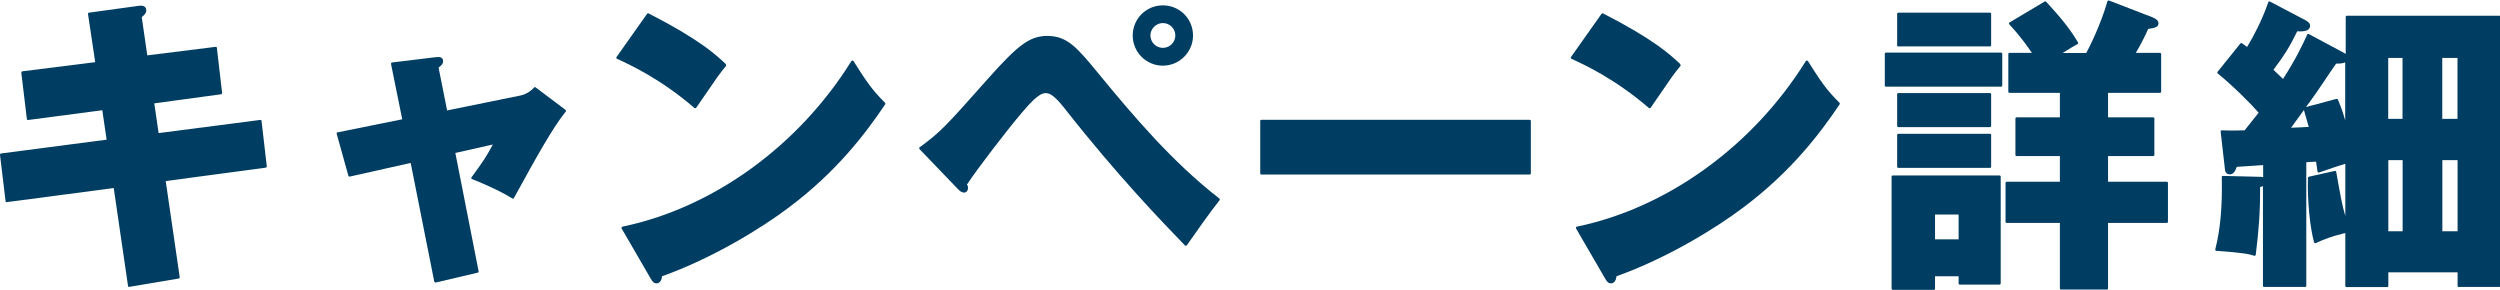
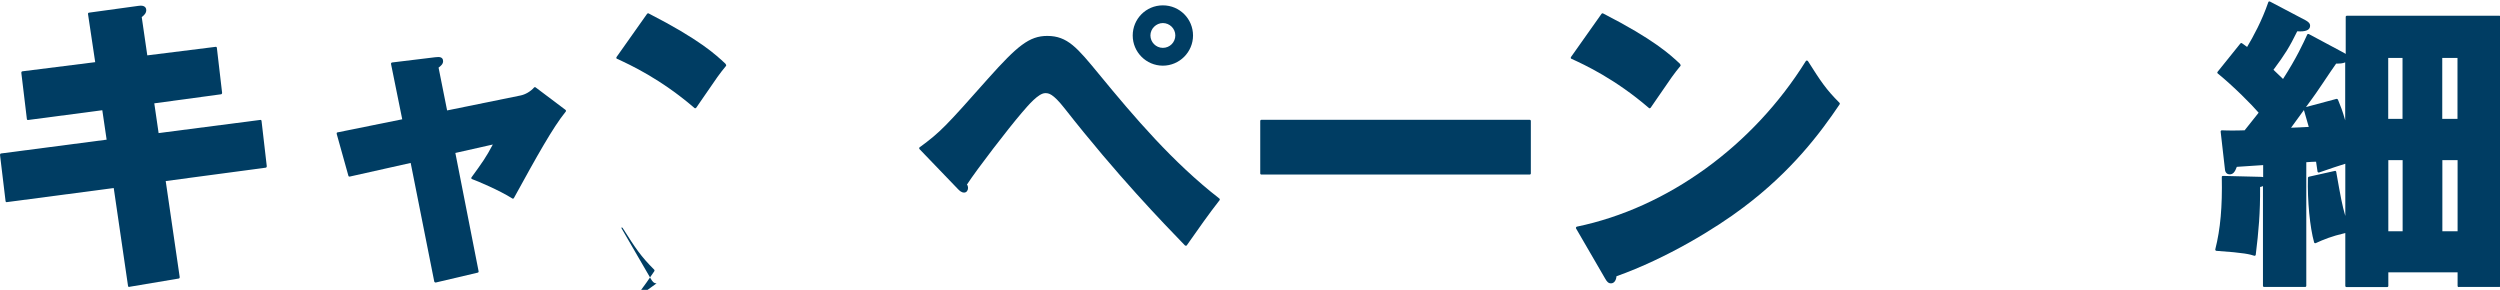
<svg xmlns="http://www.w3.org/2000/svg" id="_レイヤー_2" data-name="レイヤー 2" viewBox="0 0 242.89 28.16">
  <defs>
    <style>
      .cls-1 {
        fill: #003d63;
        stroke-width: 0px;
      }
    </style>
  </defs>
  <g id="_レイヤー_1-2" data-name="レイヤー 1">
    <g>
      <path class="cls-1" d="m12.56,27.89s-.05,0-.07-.02c-.02-.02-.04-.05-.05-.08l-1.39-9.52s-10.4,1.37-10.4,1.37c-.03,0-.05,0-.07-.02-.02-.02-.04-.05-.04-.08L0,15.04c0-.06.04-.12.1-.13l10.26-1.34-.42-2.86s-7.22.95-7.22.95c-.03,0-.05,0-.07-.02-.02-.02-.04-.05-.04-.08l-.54-4.5c0-.06.04-.12.1-.13l7.08-.89-.7-4.68s0-.06.02-.09c.02-.02.05-.04.08-.04l4.8-.66c.06,0,.14-.02.22-.02.48,0,.54.3.54.43,0,.3-.2.5-.44.68l.54,3.72s6.65-.83,6.65-.83c.03,0,.05,0,.07.02.02.02.04.05.04.08l.51,4.38c0,.06-.04.12-.1.13l-6.49.88.42,2.89s9.89-1.28,9.89-1.28c.03,0,.05,0,.07.02.02.02.04.05.04.08l.51,4.41c0,.06-.04.12-.1.13l-9.72,1.3,1.36,9.34c0,.06-.03.12-.09.13,0,0-4.81.81-4.82.81Z" />
      <path class="cls-1" d="m42.3,27.44s-.04,0-.06-.02c-.03-.02-.04-.04-.05-.07l-2.29-11.52s-5.93,1.33-5.94,1.33c-.05,0-.1-.03-.11-.08l-1.14-4.08s0-.06.01-.09.04-.05.08-.05l6.28-1.27-1.09-5.38s0-.06.02-.09c.02-.03.05-.04.08-.05l4.2-.51c.12-.01.21-.02.3-.02.38,0,.46.22.46.41,0,.28-.24.47-.44.62l.83,4.16,7.12-1.45c.47-.09.99-.39,1.32-.77.02-.03.05-.04.09-.04.02,0,.05,0,.07.02l2.91,2.19s.04.05.04.08c0,.03,0,.06-.03.09-1.23,1.5-2.87,4.46-4.93,8.21l-.1.18s-.04.05-.07.06c0,0-.02,0-.03,0-.02,0-.04,0-.06-.02-1.26-.8-3.41-1.7-3.91-1.88-.03-.01-.06-.04-.07-.07-.01-.03,0-.07.02-.1,1.06-1.46,1.41-1.94,2.07-3.19l-3.64.82,2.26,11.5c.01.06-.03.12-.09.13l-4.08.96s-.02,0-.03,0Z" />
-       <path class="cls-1" d="m63.79,27.53c-.27,0-.41-.18-.58-.48l-2.82-4.86s-.02-.07,0-.1c.02-.03.05-.06.08-.07,8.79-1.82,17.11-7.83,22.25-16.09.02-.03.06-.05.1-.05h0s.08.02.1.05c1.26,1.99,1.76,2.75,3.07,4.06.04.04.04.1.01.15-1.9,2.82-4.68,6.51-9.36,10.02-2.64,2-7.43,4.94-12.32,6.68-.02.36-.21.69-.53.69Zm3.75-17.01s-.05,0-.07-.03c-3.29-2.83-6.26-4.2-7.53-4.78-.03-.01-.05-.04-.06-.07,0-.03,0-.07.02-.1l2.97-4.2s.06-.05.09-.05c.02,0,.04,0,.05.01,4.96,2.54,6.53,4.01,7.47,4.89.04.04.1.16.06.21-.63.76-.88,1.12-2.26,3.14l-.64.93s-.05.04-.08.05c0,0,0,0-.01,0Z" />
+       <path class="cls-1" d="m63.79,27.53c-.27,0-.41-.18-.58-.48l-2.82-4.86s-.02-.07,0-.1h0s.08.02.1.05c1.26,1.99,1.76,2.75,3.07,4.06.04.04.04.1.01.15-1.9,2.82-4.68,6.51-9.36,10.02-2.64,2-7.43,4.94-12.32,6.68-.02.36-.21.69-.53.69Zm3.75-17.01s-.05,0-.07-.03c-3.29-2.83-6.26-4.2-7.53-4.78-.03-.01-.05-.04-.06-.07,0-.03,0-.07.02-.1l2.97-4.2s.06-.05.09-.05c.02,0,.04,0,.05.01,4.96,2.54,6.53,4.01,7.47,4.89.04.04.1.16.06.21-.63.76-.88,1.12-2.26,3.14l-.64.93s-.05.04-.08.05c0,0,0,0-.01,0Z" />
      <path class="cls-1" d="m115.2,23.87s-.06-.01-.08-.03c-2.12-2.19-6.54-6.75-11.68-13.3-1.17-1.49-1.57-1.49-1.89-1.49-.65,0-1.63,1.15-2.28,1.91-1.35,1.58-4.34,5.46-5.33,6.98.06.03.11.18.11.33,0,.22-.14.44-.38.44-.26,0-.44-.18-.59-.33l-3.75-3.9s-.03-.06-.03-.09c0-.03.02-.06.05-.08,2.01-1.47,2.53-2.03,6.67-6.7,2.81-3.14,3.97-4.12,5.73-4.12,1.97,0,2.92,1.16,5.01,3.7,3.46,4.21,7.19,8.59,11.71,12.1.02.02.04.05.04.08,0,.03,0,.06-.02.08-.98,1.24-2.23,3.02-2.9,3.98l-.28.4s-.05.05-.08.05c0,0,0,0,0,0Zm-2.22-17.49c-1.62,0-2.93-1.32-2.93-2.93s1.29-2.93,2.93-2.93,2.93,1.32,2.93,2.93-1.32,2.93-2.93,2.93Zm0-4.14c-.65,0-1.21.55-1.21,1.2s.53,1.21,1.21,1.21,1.21-.55,1.21-1.21-.55-1.2-1.21-1.2Z" />
      <path class="cls-1" d="m122.55,11.64h26.07c.06,0,.11.05.11.11v5.1c0,.06-.05.11-.11.11h-26.07c-.06,0-.11-.05-.11-.11v-5.1c0-.06.05-.11.11-.11Z" />
      <path class="cls-1" d="m156.52,27.53c-.27,0-.41-.18-.58-.48l-2.82-4.86s-.02-.07,0-.1c.02-.03.05-.06.08-.07,8.79-1.82,17.11-7.83,22.25-16.09.02-.03.06-.05.1-.05h0s.08.02.1.05c1.26,1.99,1.76,2.75,3.07,4.06.04.04.04.1.01.15-1.9,2.82-4.68,6.51-9.36,10.02-2.64,2-7.43,4.94-12.32,6.68-.02.36-.21.69-.53.69Zm3.75-17.01s-.05,0-.07-.03c-3.29-2.83-6.26-4.2-7.53-4.78-.03-.01-.05-.04-.06-.07,0-.03,0-.07.02-.1l2.97-4.2s.06-.05.09-.05c.02,0,.04,0,.05.01,4.96,2.54,6.53,4.01,7.47,4.89.04.04.1.16.06.21-.63.76-.88,1.12-2.26,3.14l-.64.93s-.05.04-.08.05c0,0,0,0-.01,0Z" />
-       <path class="cls-1" d="m183.89,28.16c-.06,0-.11-.05-.11-.11v-10.89c0-.06.05-.11.11-.11h10.38c.06,0,.11.05.11.11v10.38c0,.06-.05.11-.11.11h-3.87c-.06,0-.11-.05-.11-.11v-.7h-2.29v1.21c0,.06-.05.11-.11.11h-3.99Zm6.4-4.91v-2.41h-2.29v2.41h2.29Zm9.95,4.88c-.06,0-.11-.05-.11-.11v-6.36h-5.17c-.06,0-.11-.05-.11-.11v-3.78c0-.06.05-.11.11-.11h5.17v-2.5h-4.21c-.06,0-.11-.05-.11-.11v-3.54c0-.06.05-.11.11-.11h4.21v-2.38h-4.9c-.06,0-.11-.05-.11-.11v-3.66c0-.06.05-.11.11-.11h2.18s-.01-.02-.02-.03c-.31-.46-1.05-1.54-2.18-2.75-.02-.03-.03-.06-.03-.09,0-.03.02-.06.05-.08l3.42-2.04s.04-.02.06-.02c.03,0,.06.01.08.04,1.7,1.82,2.45,2.86,3.1,3.95.02.03.02.06.01.09,0,.03-.03.06-.05.07-.42.23-.76.44-1.45.87h2.29c.22-.39,1.38-2.65,2.06-5.02,0-.03.03-.06.06-.07.02,0,.03-.01.05-.01.01,0,.03,0,.04,0l4.2,1.62c.22.09.61.27.61.59,0,.38-.35.45-1,.55-.25.56-.61,1.32-1.2,2.33h2.35c.06,0,.11.05.11.11v3.66c0,.06-.05.11-.11.11h-5.05v2.38h4.39c.06,0,.11.05.11.11v3.54c0,.06-.05.11-.11.11h-4.39v2.5h5.71c.06,0,.11.05.11.11v3.78c0,.06-.05.11-.11.11h-5.71v6.36c0,.06-.05.11-.11.11h-4.47Zm-15.81-11.82c-.06,0-.11-.05-.11-.11v-3.09c0-.06.05-.11.11-.11h8.91c.06,0,.11.05.11.11v3.09c0,.06-.05.11-.11.11h-8.91Zm0-3.96c-.06,0-.11-.05-.11-.11v-3.09c0-.06.05-.11.11-.11h8.91c.06,0,.11.05.11.11v3.09c0,.06-.05.11-.11.11h-8.91Zm-1.2-3.93c-.06,0-.11-.05-.11-.11v-3.09c0-.06.05-.11.11-.11h11.19c.06,0,.11.05.11.11v3.09c0,.06-.05.11-.11.11h-11.19Zm1.2-3.9c-.06,0-.11-.05-.11-.11V1.34c0-.06.05-.11.11-.11h8.91c.06,0,.11.05.11.11v3.06c0,.06-.05.11-.11.11h-8.91Z" />
      <path class="cls-1" d="m238.88,27.89c-.06,0-.11-.05-.11-.11v-1.32h-6.73v1.32c0,.06-.05.11-.11.11h-3.96c-.06,0-.11-.05-.11-.11v-5.14c-1.4.33-2.1.63-2.87.98-.02,0-.03.01-.05.01s-.03,0-.05-.01c-.03-.01-.05-.04-.06-.07-.41-1.46-.66-4.04-.6-6.27,0-.05.04-.1.09-.11,0,0,2.54-.57,2.55-.57.02,0,.04,0,.06.02.03.02.04.04.05.08l.03.18c.42,2.37.54,3.03.85,4.1v-5.07c-.52.16-1.51.48-2.55.85-.01,0-.03,0-.04,0-.02,0-.04,0-.06-.02-.03-.02-.05-.05-.05-.08,0,0-.12-.8-.14-.95-.25,0-.63.03-.95.05v12.01c0,.06-.05.11-.11.11h-3.99c-.06,0-.11-.05-.11-.11v-9.69c-.08.04-.17.07-.28.09.02,2.49-.14,4.3-.42,6.58,0,.03-.02.06-.05.08-.02.01-.04.02-.06.02-.01,0-.02,0-.03,0-.43-.14-.93-.29-3.69-.48-.03,0-.06-.02-.08-.05-.02-.03-.03-.06-.02-.1.5-1.98.69-4.14.63-7.02,0-.03.01-.06.03-.08s.05-.03.08-.03c0,0,3.64.09,3.64.09.08,0,.17,0,.27.03v-1.17s-2.29.15-2.56.17c-.18.51-.38.73-.68.73-.27,0-.44-.17-.47-.46l-.42-3.69s0-.07.03-.09c.02-.02.05-.04.08-.04h0c.43.02.72.02,1.03.02s.65,0,1.19-.02c.23-.3.63-.8,1.36-1.71-.62-.73-2.43-2.56-3.97-3.81-.05-.04-.06-.11-.02-.16l2.22-2.76s.06-.04.09-.04c.02,0,.04,0,.06.02.08.05.18.13.28.2.08.06.15.11.22.16.6-1.01,1.43-2.52,2.06-4.35.01-.03.04-.06.07-.07.01,0,.03,0,.04,0,.02,0,.04,0,.05.01l3.48,1.83c.22.13.42.27.42.52,0,.36-.32.55-.95.55-.1,0-.21,0-.3-.01-.76,1.54-1.17,2.21-2.31,3.74.15.14.78.74.93.89,1.32-2.05,1.96-3.46,2.35-4.31.01-.03.04-.05.07-.06.01,0,.02,0,.04,0,.02,0,.04,0,.05.01l3.42,1.83c.05.03.11.06.16.1V1.64c0-.06.05-.11.11-.11h14.82c.06,0,.11.05.11.11v26.13c0,.06-.05.11-.11.11h-3.9Zm-.11-5.42v-6.91h-1.48v6.91h1.48Zm-5.34,0v-6.91h-1.39v6.91h1.39Zm-10.85-10.06c.22,0,1.52-.07,1.73-.08-.11-.41-.33-1.17-.47-1.64-.12.17-1.25,1.72-1.25,1.72Zm4.45-2.81s.09.03.11.07l.07.17c.19.47.37.89.64,1.85v-5.63c-.25.11-.57.12-.73.12-.05,0-.1,0-.15,0-.24.33-.83,1.21-1.3,1.91-.28.42-.52.77-.62.91-.11.17-.52.73-1.01,1.4l2.95-.79s.02,0,.03,0Zm11.73,1.95v-5.92h-1.48v5.92h1.48Zm-5.34,0v-5.92h-1.39v5.92h1.39Z" />
    </g>
  </g>
</svg>